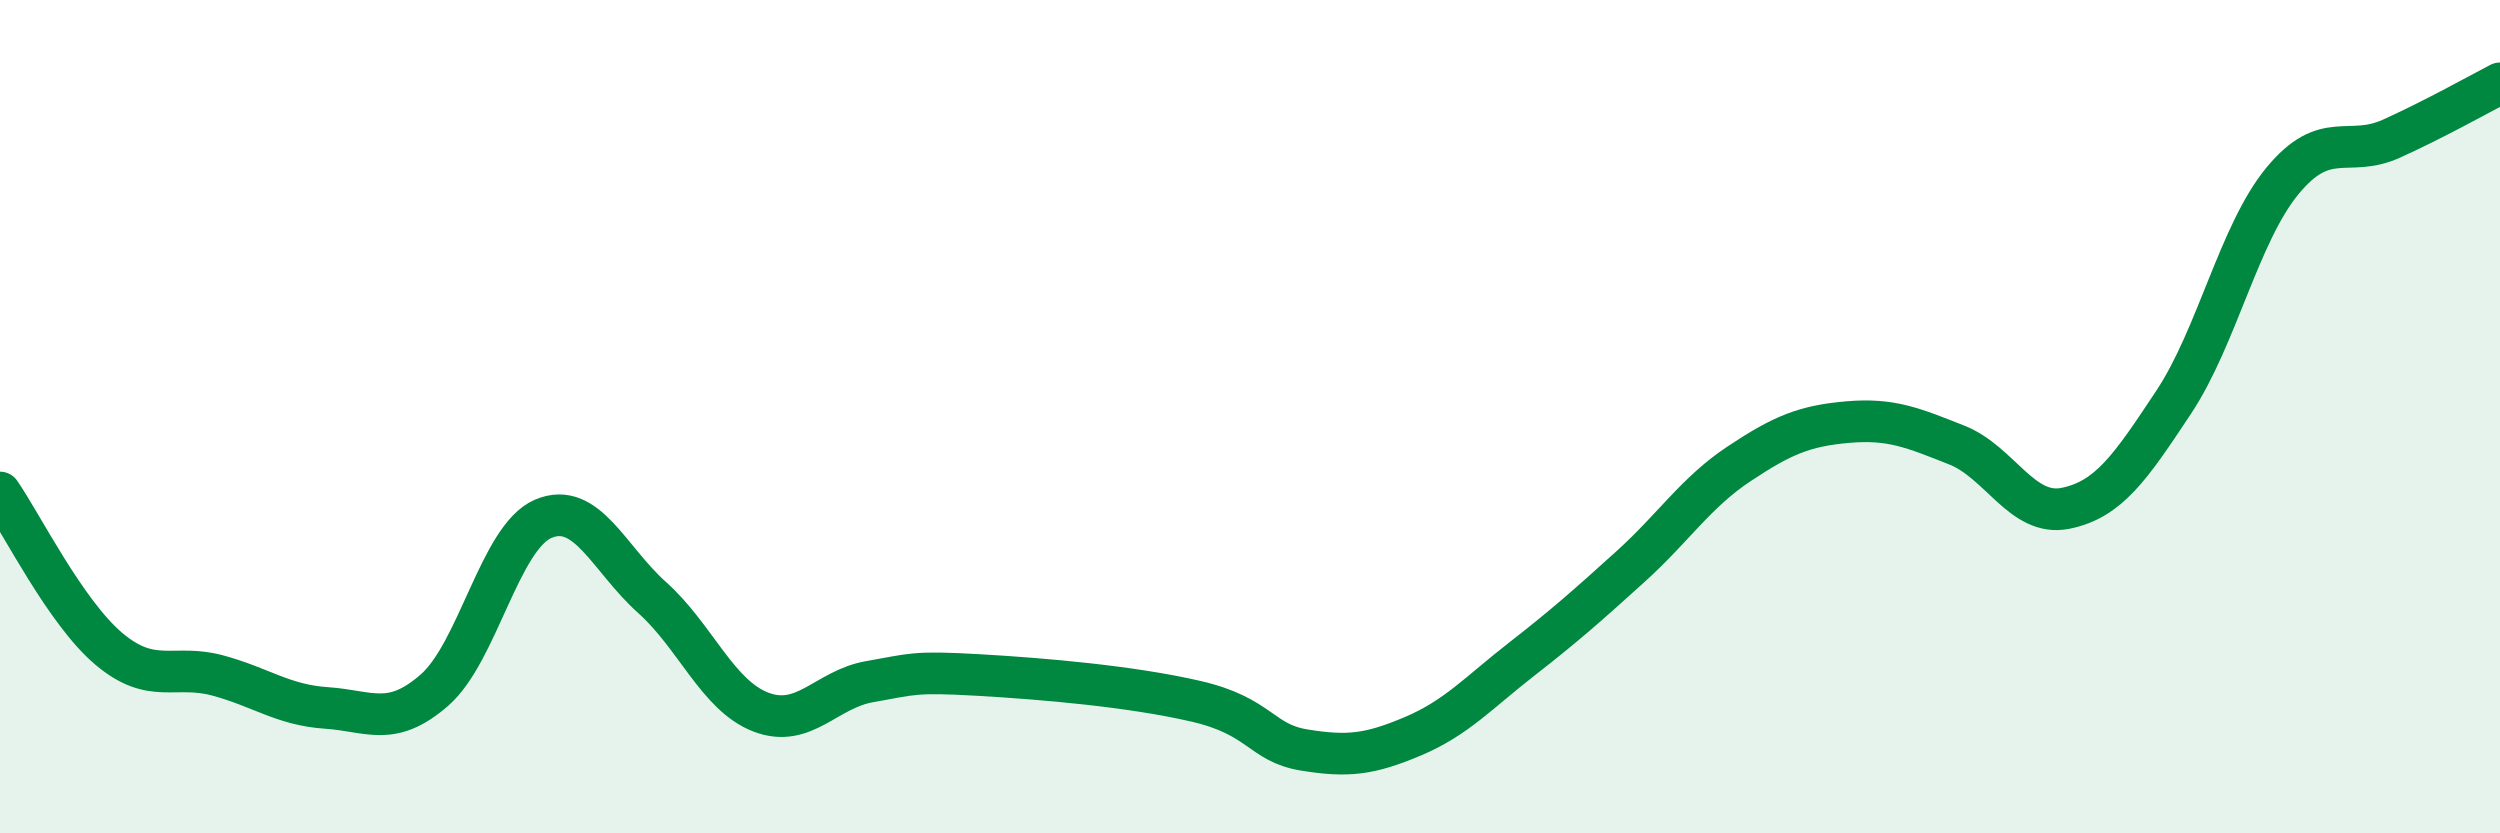
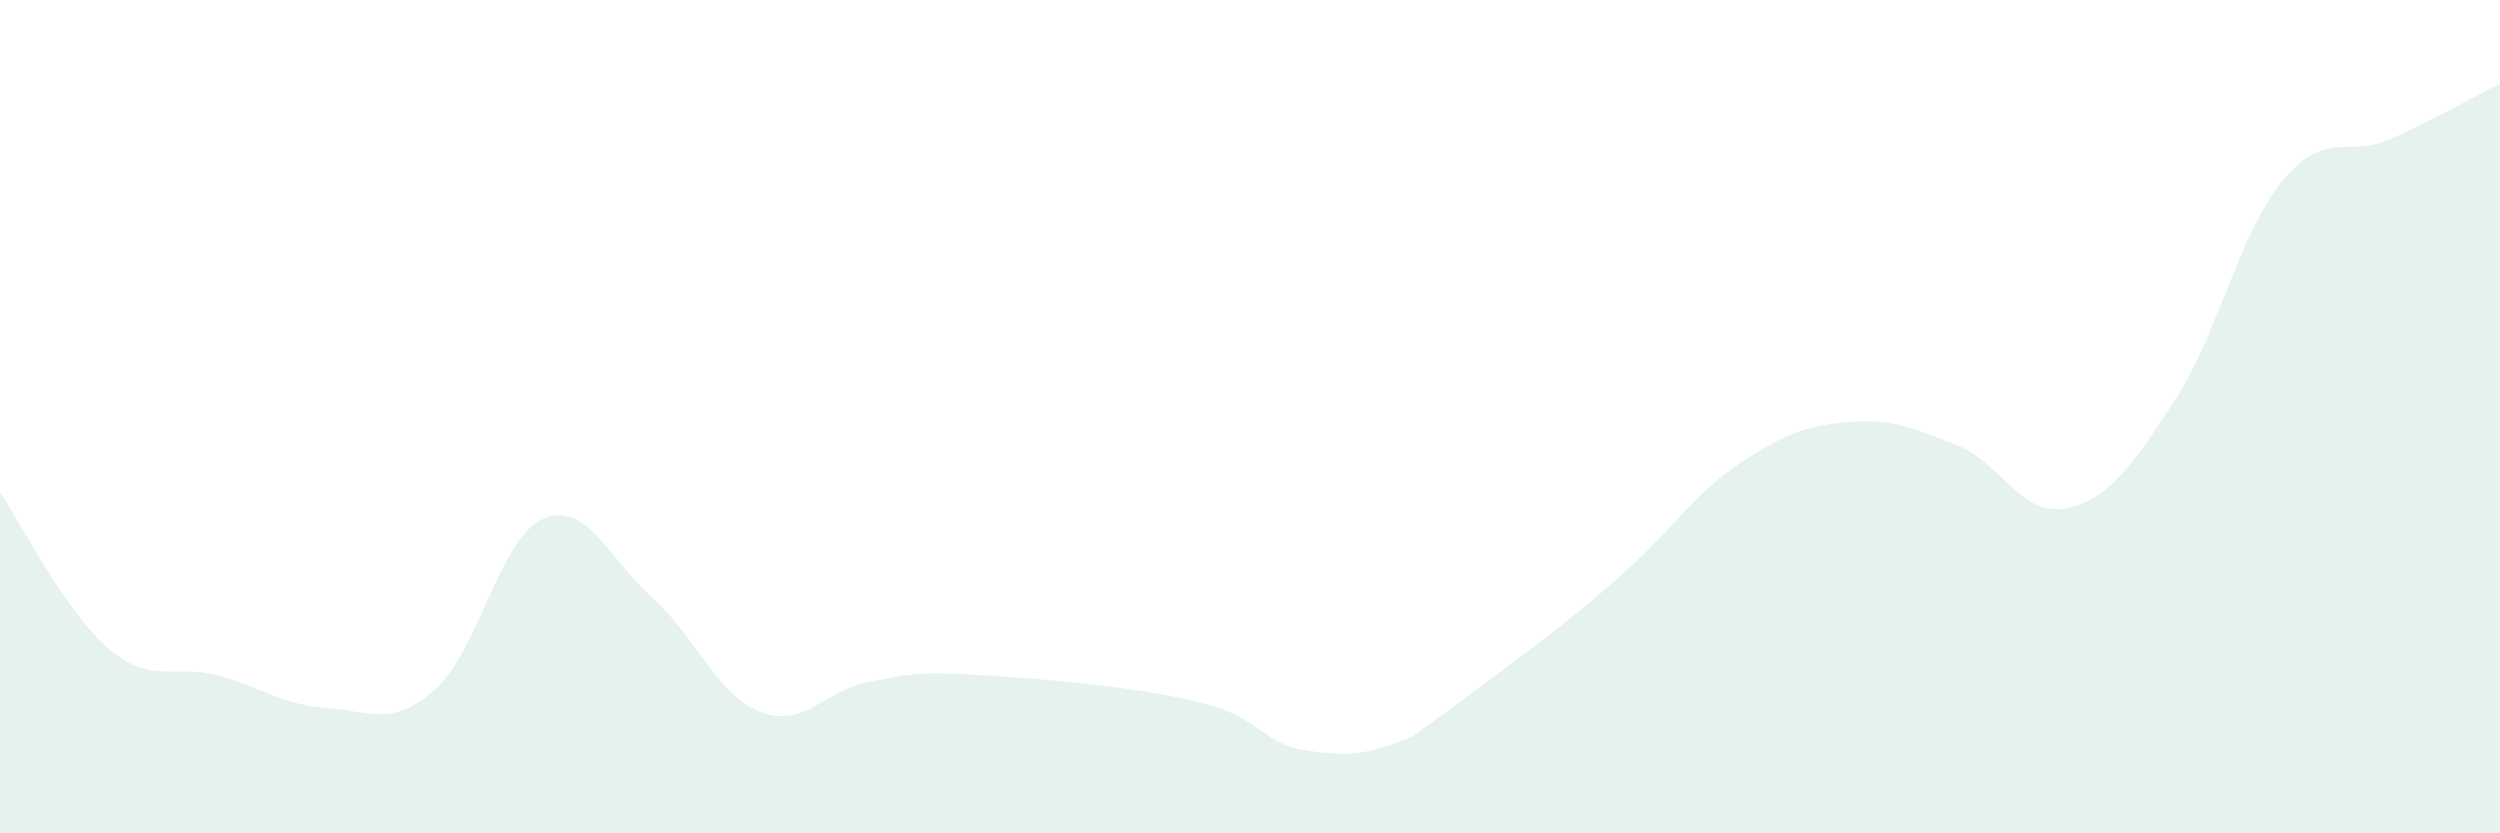
<svg xmlns="http://www.w3.org/2000/svg" width="60" height="20" viewBox="0 0 60 20">
-   <path d="M 0,11.82 C 0.52,12.57 1.57,14.69 2.61,15.57 C 3.65,16.45 4.18,15.93 5.22,16.21 C 6.26,16.49 6.79,16.92 7.83,16.99 C 8.87,17.06 9.39,17.47 10.43,16.56 C 11.47,15.65 12,12.89 13.04,12.45 C 14.08,12.01 14.61,13.41 15.65,14.34 C 16.69,15.27 17.22,16.69 18.26,17.09 C 19.3,17.49 19.83,16.54 20.87,16.36 C 21.91,16.18 21.91,16.11 23.48,16.2 C 25.05,16.29 27.14,16.47 28.7,16.83 C 30.26,17.19 30.26,17.83 31.3,18 C 32.34,18.17 32.87,18.11 33.91,17.67 C 34.95,17.23 35.48,16.63 36.52,15.82 C 37.56,15.01 38.09,14.54 39.13,13.6 C 40.17,12.66 40.7,11.82 41.74,11.13 C 42.78,10.44 43.31,10.22 44.35,10.13 C 45.39,10.04 45.92,10.27 46.96,10.68 C 48,11.09 48.53,12.41 49.57,12.2 C 50.61,11.99 51.13,11.22 52.17,9.65 C 53.21,8.08 53.74,5.6 54.78,4.34 C 55.82,3.08 56.35,3.8 57.39,3.33 C 58.43,2.86 59.48,2.27 60,2L60 20L0 20Z" fill="#008740" opacity="0.1" stroke-linecap="round" stroke-linejoin="round" />
-   <path d="M 0,11.82 C 0.52,12.57 1.57,14.69 2.61,15.57 C 3.65,16.45 4.18,15.93 5.22,16.21 C 6.26,16.49 6.79,16.92 7.83,16.99 C 8.87,17.06 9.39,17.47 10.43,16.56 C 11.47,15.65 12,12.89 13.04,12.45 C 14.08,12.01 14.61,13.41 15.65,14.34 C 16.69,15.27 17.22,16.69 18.26,17.09 C 19.3,17.49 19.83,16.54 20.87,16.36 C 21.91,16.18 21.91,16.11 23.48,16.2 C 25.05,16.29 27.14,16.47 28.7,16.83 C 30.26,17.19 30.26,17.83 31.3,18 C 32.34,18.17 32.87,18.11 33.91,17.67 C 34.95,17.23 35.48,16.63 36.52,15.82 C 37.56,15.01 38.09,14.54 39.13,13.6 C 40.17,12.66 40.7,11.82 41.74,11.13 C 42.78,10.44 43.31,10.22 44.35,10.13 C 45.39,10.04 45.92,10.27 46.96,10.68 C 48,11.09 48.53,12.41 49.57,12.2 C 50.61,11.99 51.13,11.22 52.17,9.65 C 53.21,8.08 53.74,5.6 54.78,4.34 C 55.82,3.08 56.35,3.8 57.39,3.33 C 58.43,2.86 59.48,2.27 60,2" stroke="#008740" stroke-width="1" fill="none" stroke-linecap="round" stroke-linejoin="round" />
+   <path d="M 0,11.82 C 0.52,12.57 1.57,14.69 2.61,15.57 C 3.65,16.45 4.18,15.93 5.22,16.21 C 6.26,16.49 6.79,16.92 7.83,16.99 C 8.87,17.06 9.39,17.47 10.43,16.56 C 11.47,15.65 12,12.89 13.04,12.45 C 14.08,12.01 14.61,13.41 15.65,14.34 C 16.69,15.27 17.22,16.69 18.26,17.09 C 19.3,17.49 19.83,16.54 20.87,16.36 C 21.91,16.18 21.91,16.11 23.48,16.2 C 25.05,16.29 27.14,16.47 28.7,16.83 C 30.26,17.19 30.26,17.83 31.3,18 C 32.34,18.17 32.87,18.11 33.91,17.67 C 37.56,15.01 38.09,14.54 39.13,13.6 C 40.17,12.66 40.7,11.82 41.74,11.13 C 42.78,10.44 43.31,10.22 44.35,10.13 C 45.39,10.04 45.92,10.27 46.96,10.68 C 48,11.09 48.53,12.41 49.57,12.2 C 50.61,11.99 51.13,11.22 52.17,9.65 C 53.21,8.08 53.74,5.6 54.78,4.34 C 55.82,3.08 56.35,3.8 57.39,3.33 C 58.43,2.86 59.48,2.27 60,2L60 20L0 20Z" fill="#008740" opacity="0.1" stroke-linecap="round" stroke-linejoin="round" />
</svg>